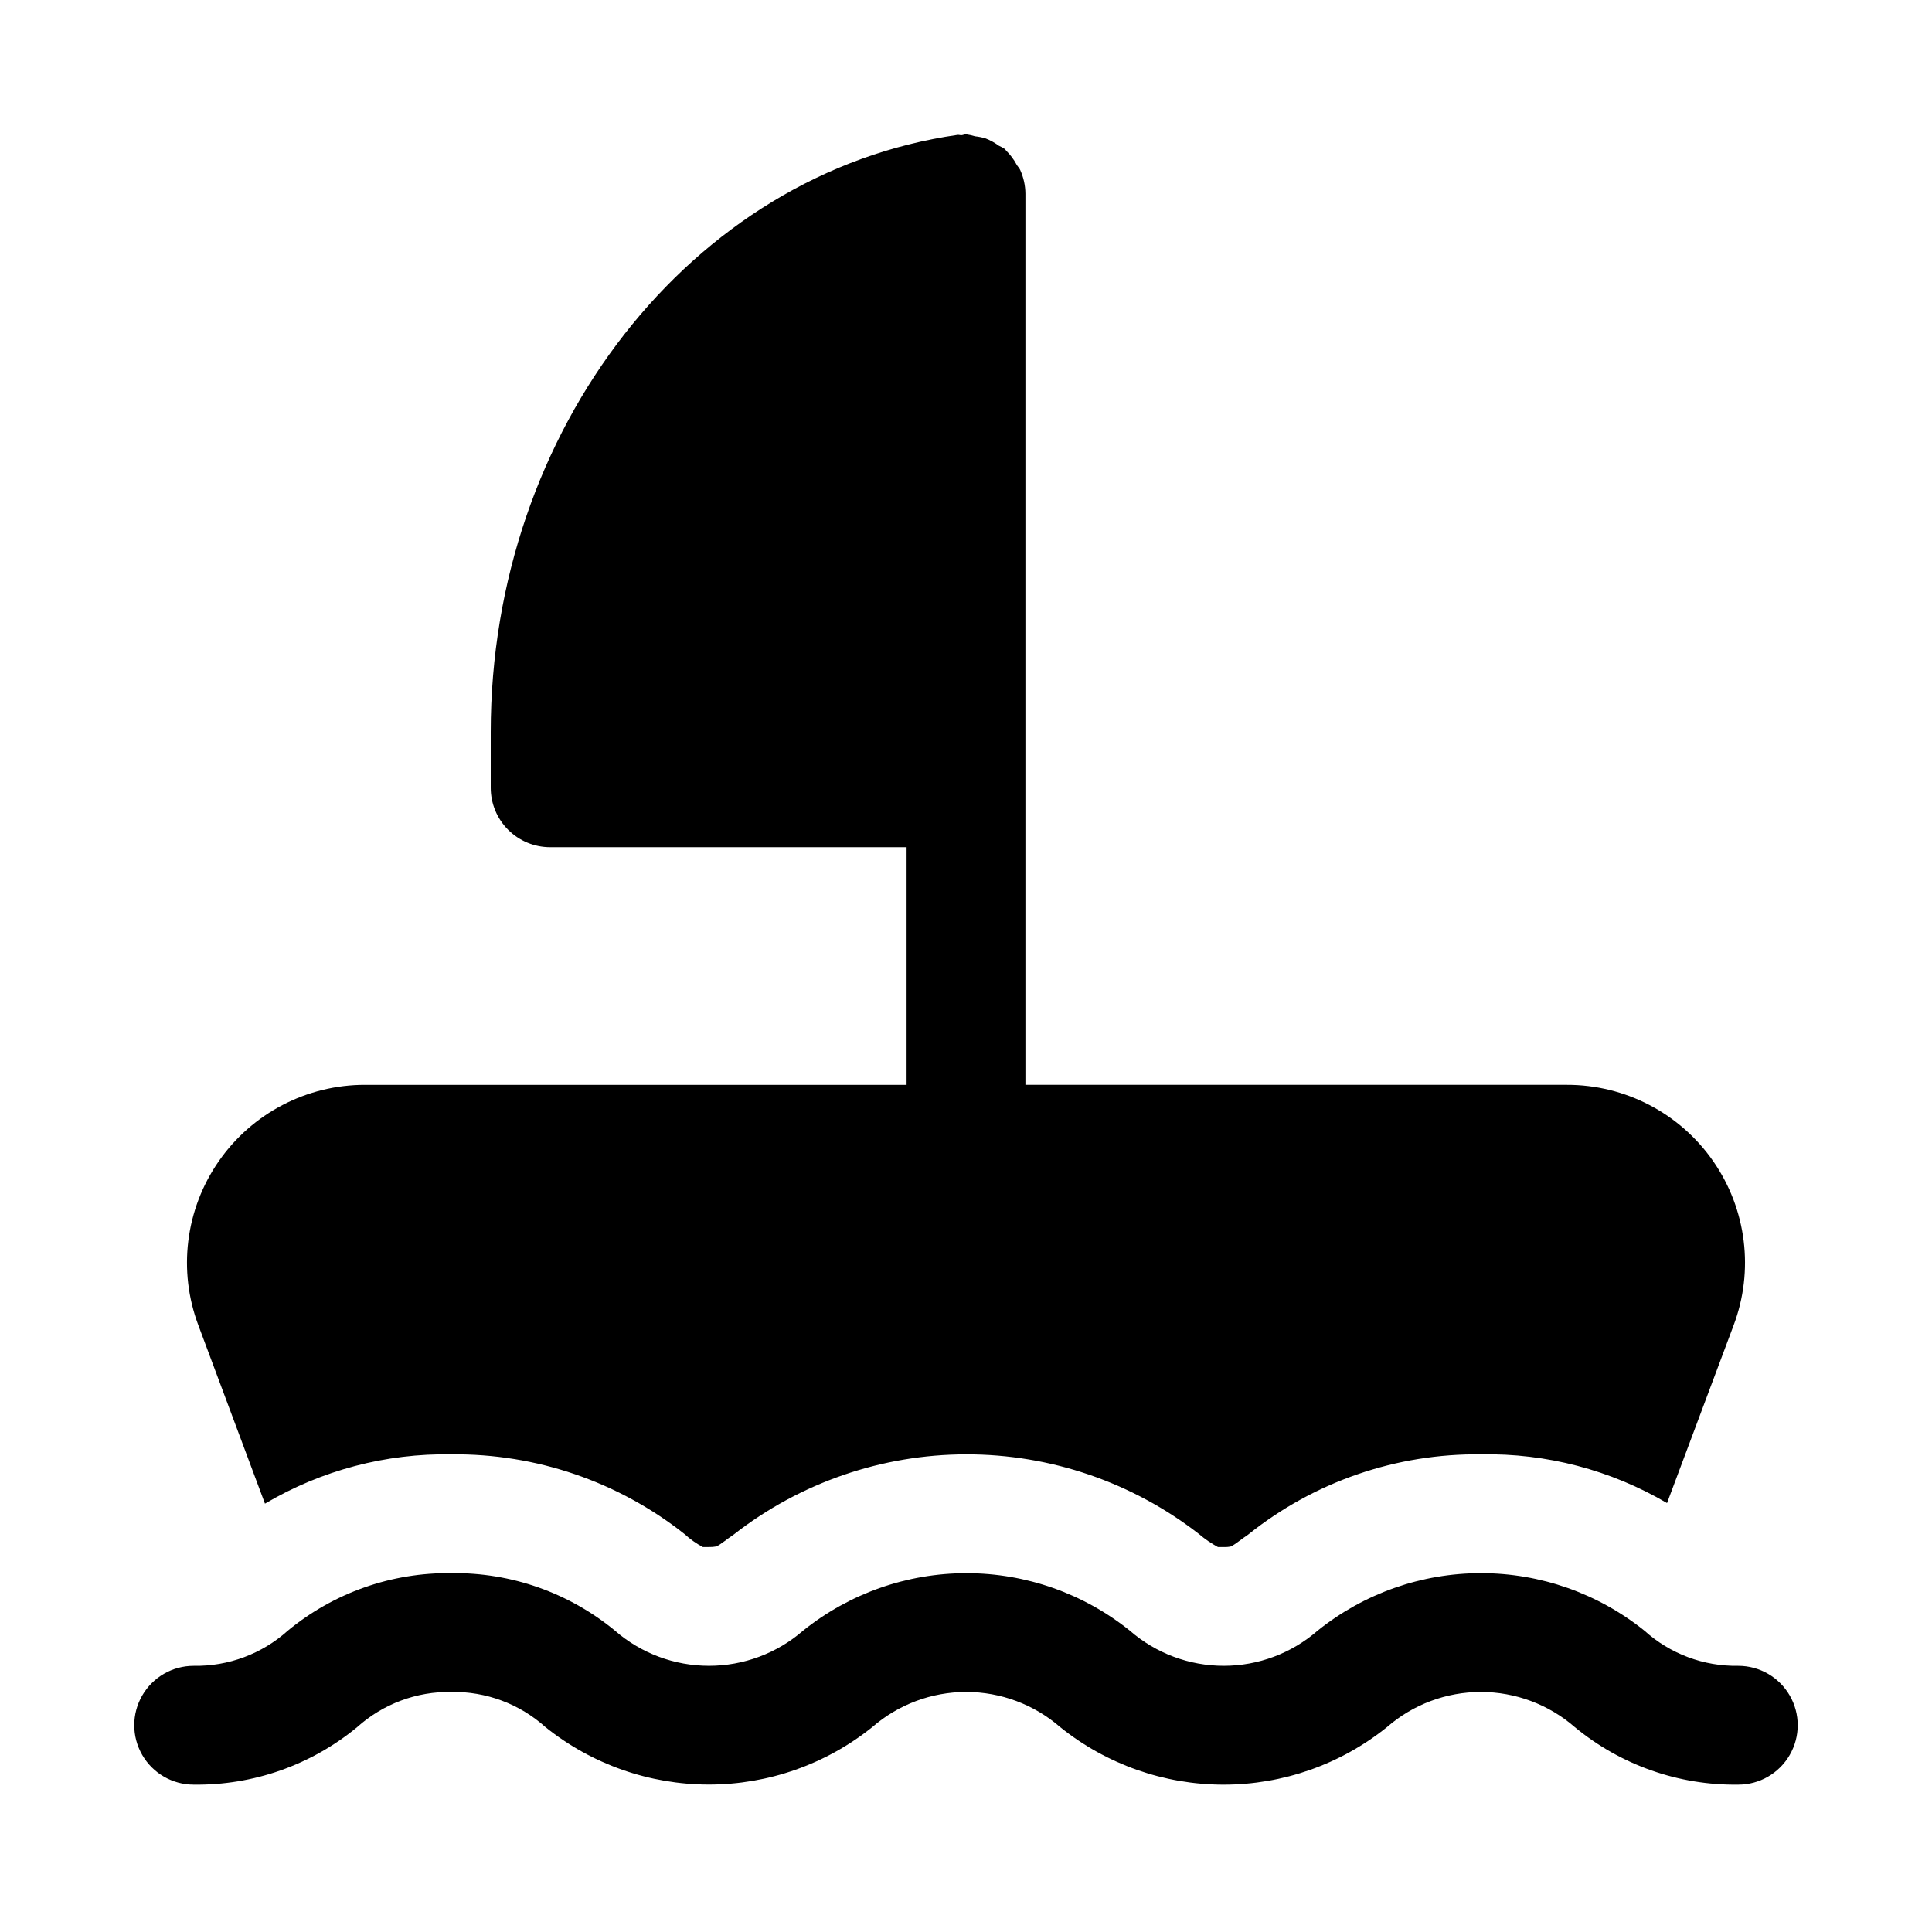
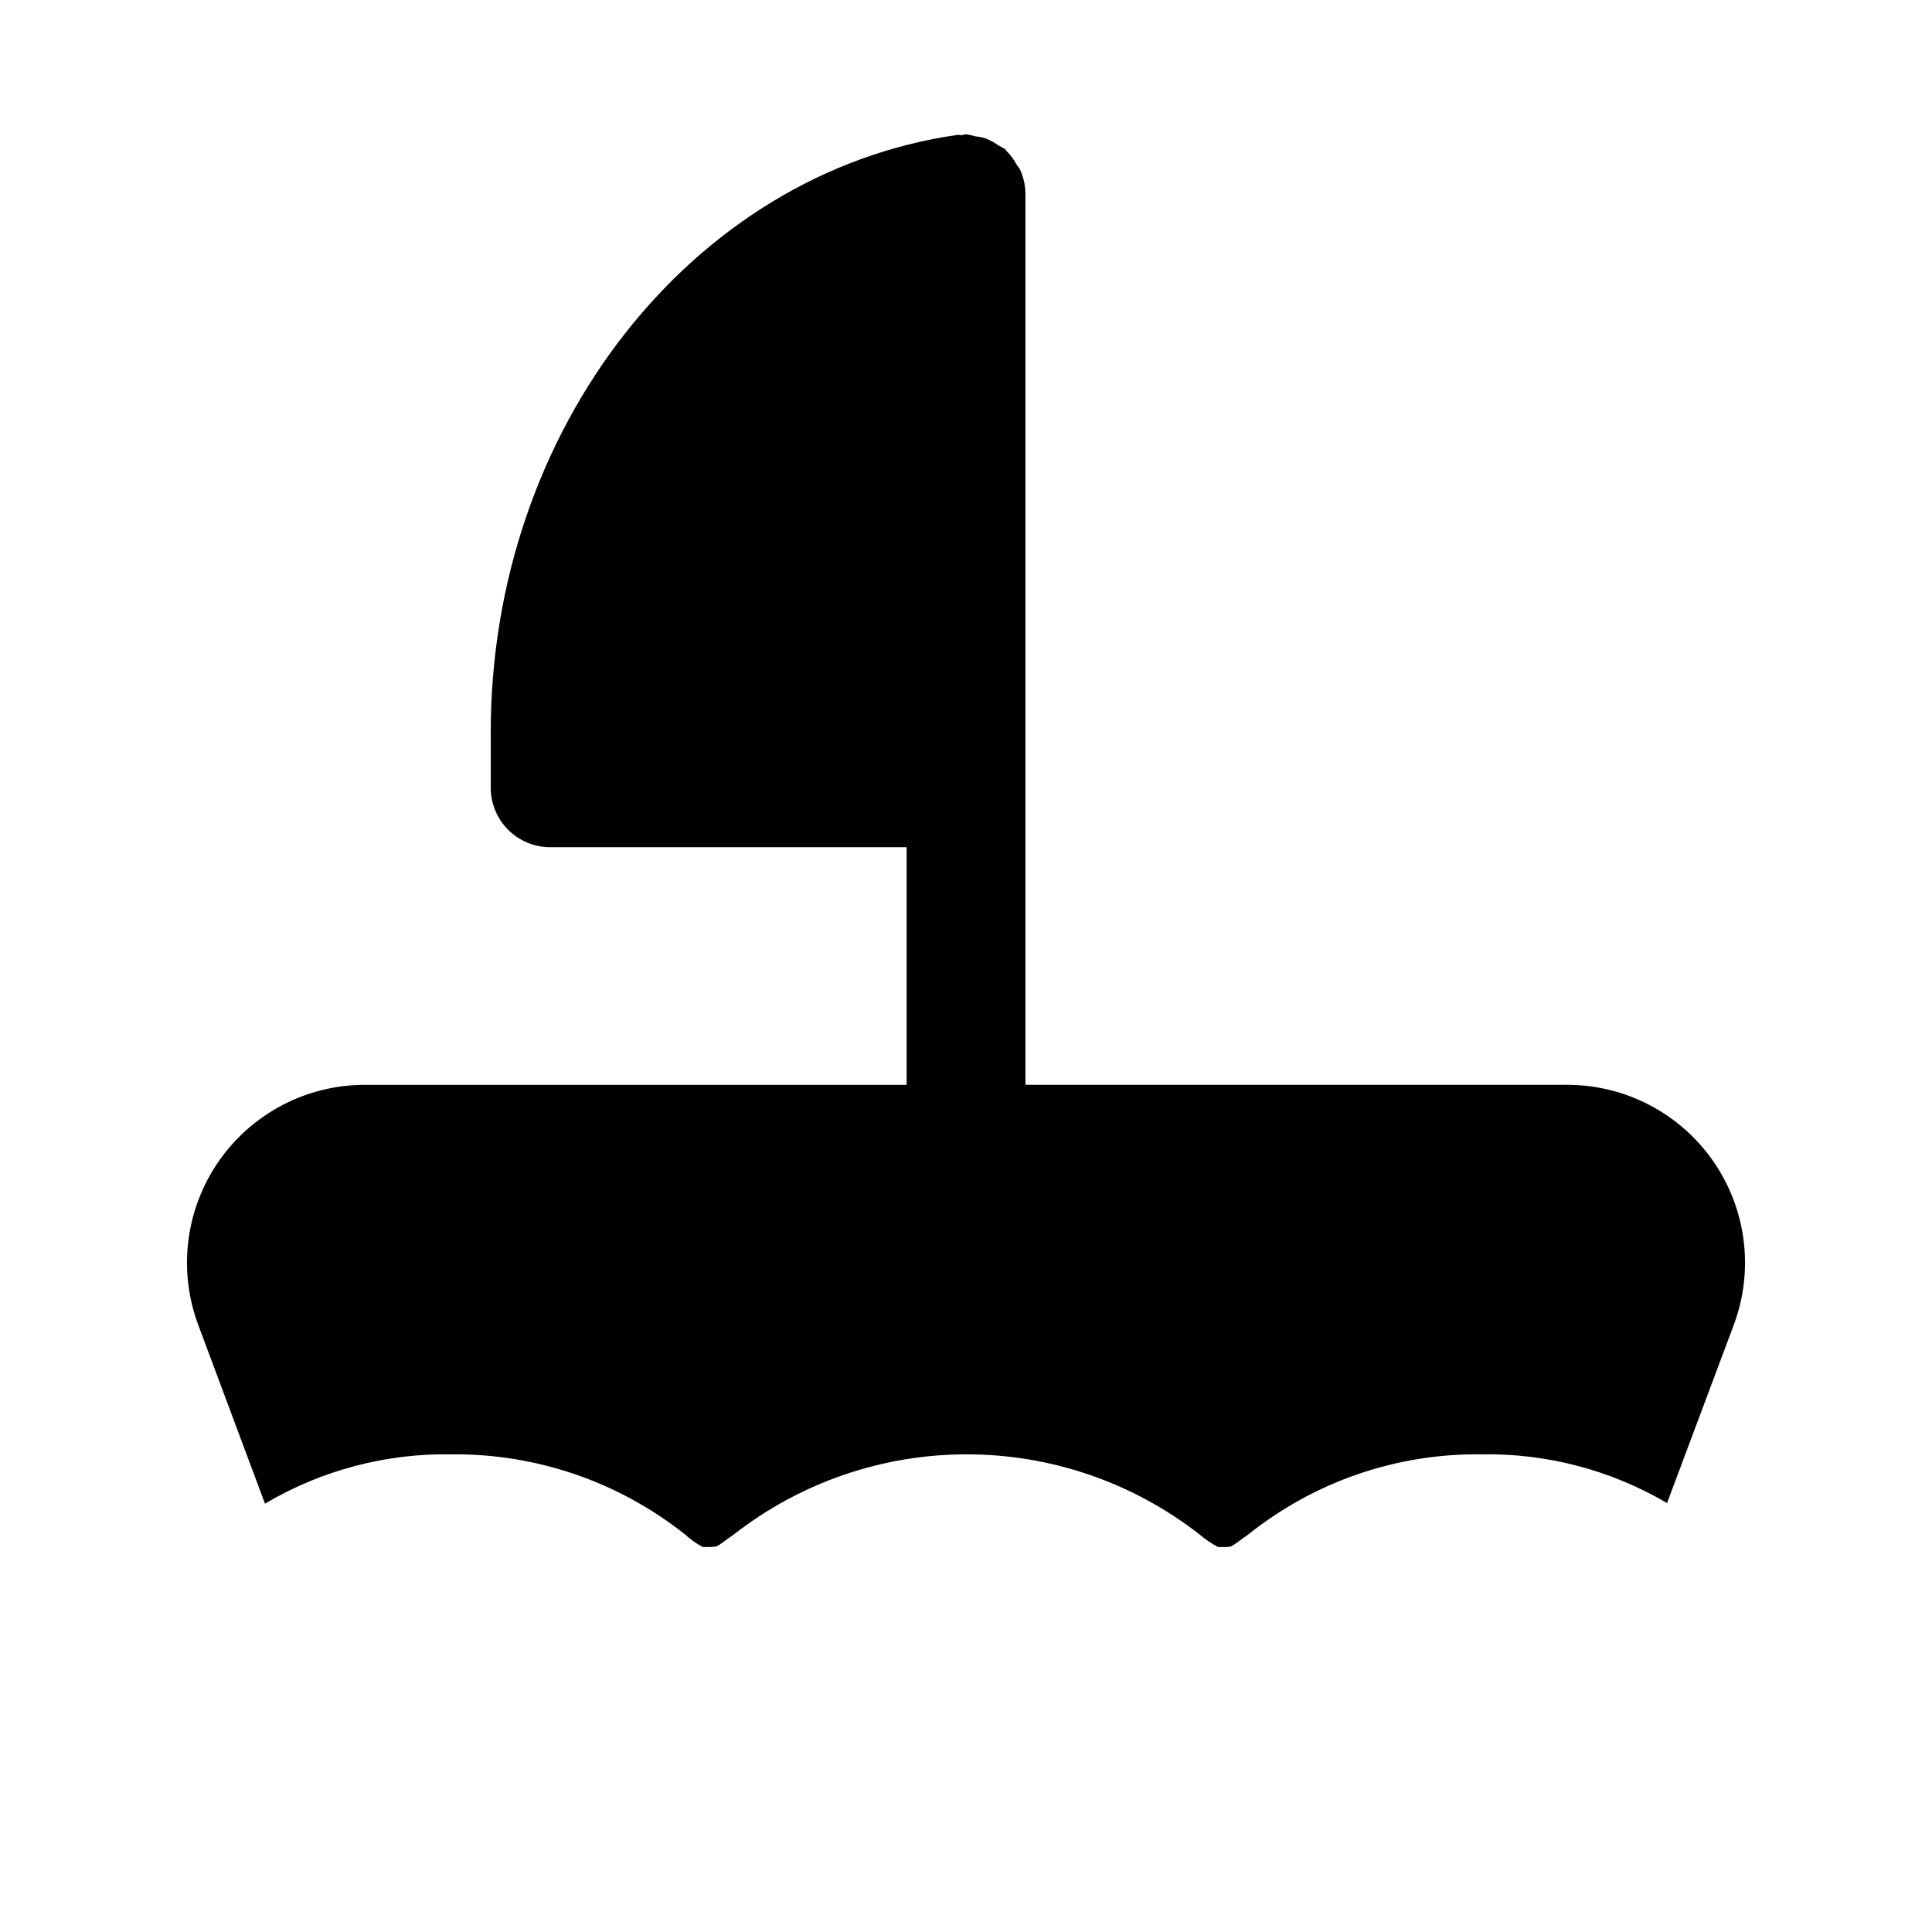
<svg xmlns="http://www.w3.org/2000/svg" fill="#000000" width="800px" height="800px" version="1.1" viewBox="144 144 512 512">
  <g>
-     <path d="m604.67 585.46c-9.18 0.16-18.078-3.172-24.891-9.32-12.277-9.867-27.551-15.242-43.297-15.242s-31.023 5.375-43.297 15.242c-6.898 6.008-15.734 9.316-24.883 9.316-9.148 0-17.988-3.309-24.883-9.316-12.277-9.859-27.551-15.234-43.297-15.234s-31.02 5.375-43.297 15.234c-6.914 6.008-15.77 9.316-24.93 9.316-9.164 0-18.016-3.309-24.93-9.316-12.188-10.055-27.547-15.457-43.344-15.242-15.797-0.211-31.156 5.191-43.344 15.242-6.836 6.156-15.758 9.484-24.957 9.32-5.625 0-10.82 3-13.633 7.871-2.812 4.871-2.812 10.871 0 15.742s8.008 7.875 13.633 7.875c15.793 0.211 31.148-5.188 43.328-15.242 6.844-6.148 15.758-9.48 24.957-9.32 9.195-0.164 18.113 3.164 24.953 9.32 12.281 9.852 27.551 15.219 43.297 15.219 15.742 0 31.016-5.367 43.297-15.219 6.906-6.008 15.75-9.32 24.906-9.32 9.152 0 18 3.312 24.906 9.32 12.273 9.867 27.547 15.246 43.297 15.246 15.746 0 31.023-5.379 43.297-15.246 6.898-6.012 15.738-9.32 24.891-9.32 9.148 0 17.992 3.309 24.891 9.32 12.176 10.059 27.535 15.461 43.328 15.242 5.625 0 10.82-3.004 13.633-7.875s2.812-10.871 0-15.742c-2.812-4.871-8.008-7.871-13.633-7.871z" />
-     <path d="m214.22 542.48c14.953-8.844 32.066-13.367 49.438-13.066 22.379-0.23 44.16 7.215 61.715 21.098 1.473 1.359 3.113 2.523 4.883 3.465h1.574c0.684 0.02 1.371-0.031 2.047-0.16 1.258-0.629 2.676-1.891 4.566-3.148h-0.004c17.598-13.746 39.281-21.227 61.613-21.254 22.332-0.031 44.031 7.394 61.664 21.098 1.555 1.328 3.242 2.488 5.039 3.465h1.574c0.633 0.031 1.27-0.02 1.891-0.16 1.258-0.629 2.676-1.891 4.566-3.148h-0.004c17.496-14.012 39.305-21.523 61.719-21.254 17.301-0.324 34.355 4.144 49.277 12.91l17.633-47.074c5.469-14.5 3.457-30.766-5.379-43.496-8.832-12.734-23.363-20.312-38.859-20.266h-143.43v-236.16c-0.016-2.172-0.488-4.316-1.387-6.297-0.234-0.535-0.676-0.93-0.961-1.434h0.004c-0.73-1.359-1.668-2.602-2.773-3.684-0.125-0.125-0.172-0.316-0.316-0.426l0.004 0.004c-0.535-0.348-1.094-0.652-1.672-0.914-1.055-0.781-2.207-1.414-3.43-1.891-0.906-0.277-1.832-0.469-2.773-0.566-0.797-0.242-1.613-0.422-2.438-0.535-0.41 0-0.77 0.203-1.164 0.234-0.395 0.031-0.707-0.125-1.07-0.078-70.535 10.078-123.72 78.121-123.72 158.26v14.766c0 4.176 1.656 8.18 4.609 11.133 2.953 2.953 6.957 4.613 11.133 4.613h94.465v62.977h-143.43c-15.5-0.047-30.027 7.531-38.863 20.266-8.836 12.73-10.844 28.996-5.379 43.496z" />
+     <path d="m214.22 542.48c14.953-8.844 32.066-13.367 49.438-13.066 22.379-0.23 44.16 7.215 61.715 21.098 1.473 1.359 3.113 2.523 4.883 3.465h1.574c0.684 0.02 1.371-0.031 2.047-0.16 1.258-0.629 2.676-1.891 4.566-3.148c17.598-13.746 39.281-21.227 61.613-21.254 22.332-0.031 44.031 7.394 61.664 21.098 1.555 1.328 3.242 2.488 5.039 3.465h1.574c0.633 0.031 1.27-0.02 1.891-0.16 1.258-0.629 2.676-1.891 4.566-3.148h-0.004c17.496-14.012 39.305-21.523 61.719-21.254 17.301-0.324 34.355 4.144 49.277 12.91l17.633-47.074c5.469-14.5 3.457-30.766-5.379-43.496-8.832-12.734-23.363-20.312-38.859-20.266h-143.43v-236.16c-0.016-2.172-0.488-4.316-1.387-6.297-0.234-0.535-0.676-0.93-0.961-1.434h0.004c-0.73-1.359-1.668-2.602-2.773-3.684-0.125-0.125-0.172-0.316-0.316-0.426l0.004 0.004c-0.535-0.348-1.094-0.652-1.672-0.914-1.055-0.781-2.207-1.414-3.43-1.891-0.906-0.277-1.832-0.469-2.773-0.566-0.797-0.242-1.613-0.422-2.438-0.535-0.41 0-0.77 0.203-1.164 0.234-0.395 0.031-0.707-0.125-1.07-0.078-70.535 10.078-123.72 78.121-123.72 158.26v14.766c0 4.176 1.656 8.18 4.609 11.133 2.953 2.953 6.957 4.613 11.133 4.613h94.465v62.977h-143.43c-15.5-0.047-30.027 7.531-38.863 20.266-8.836 12.73-10.844 28.996-5.379 43.496z" />
  </g>
</svg>